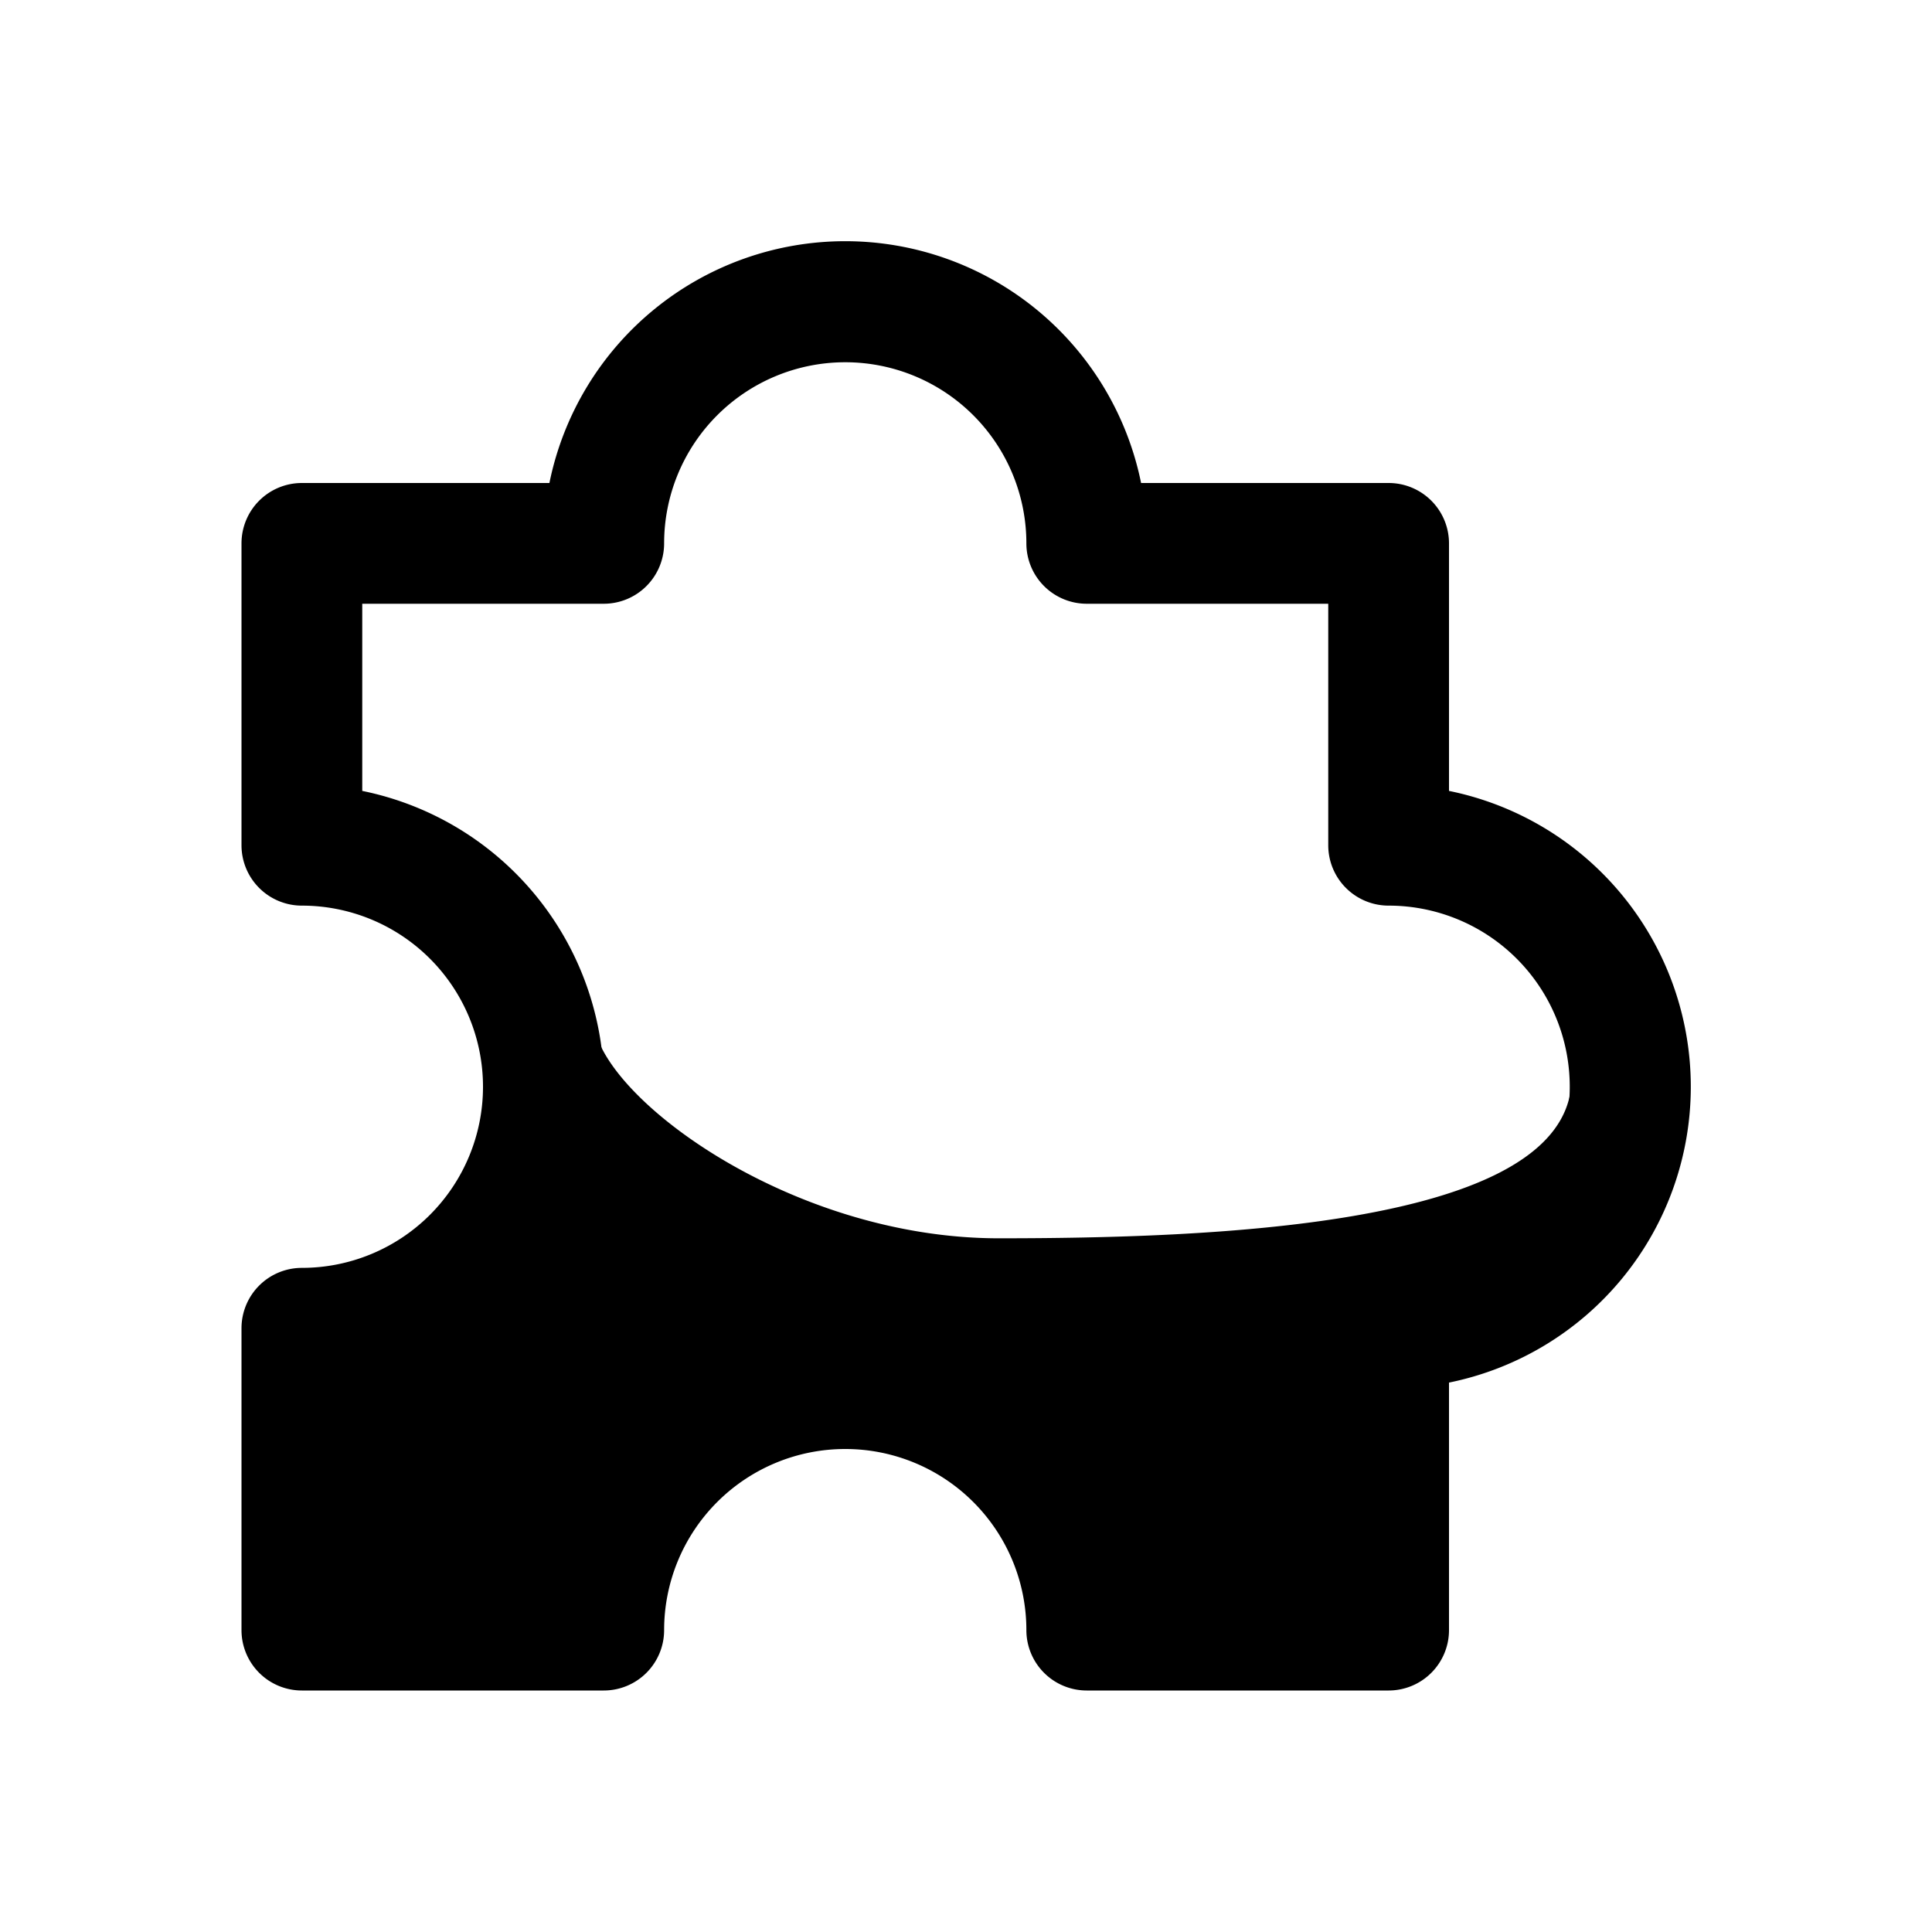
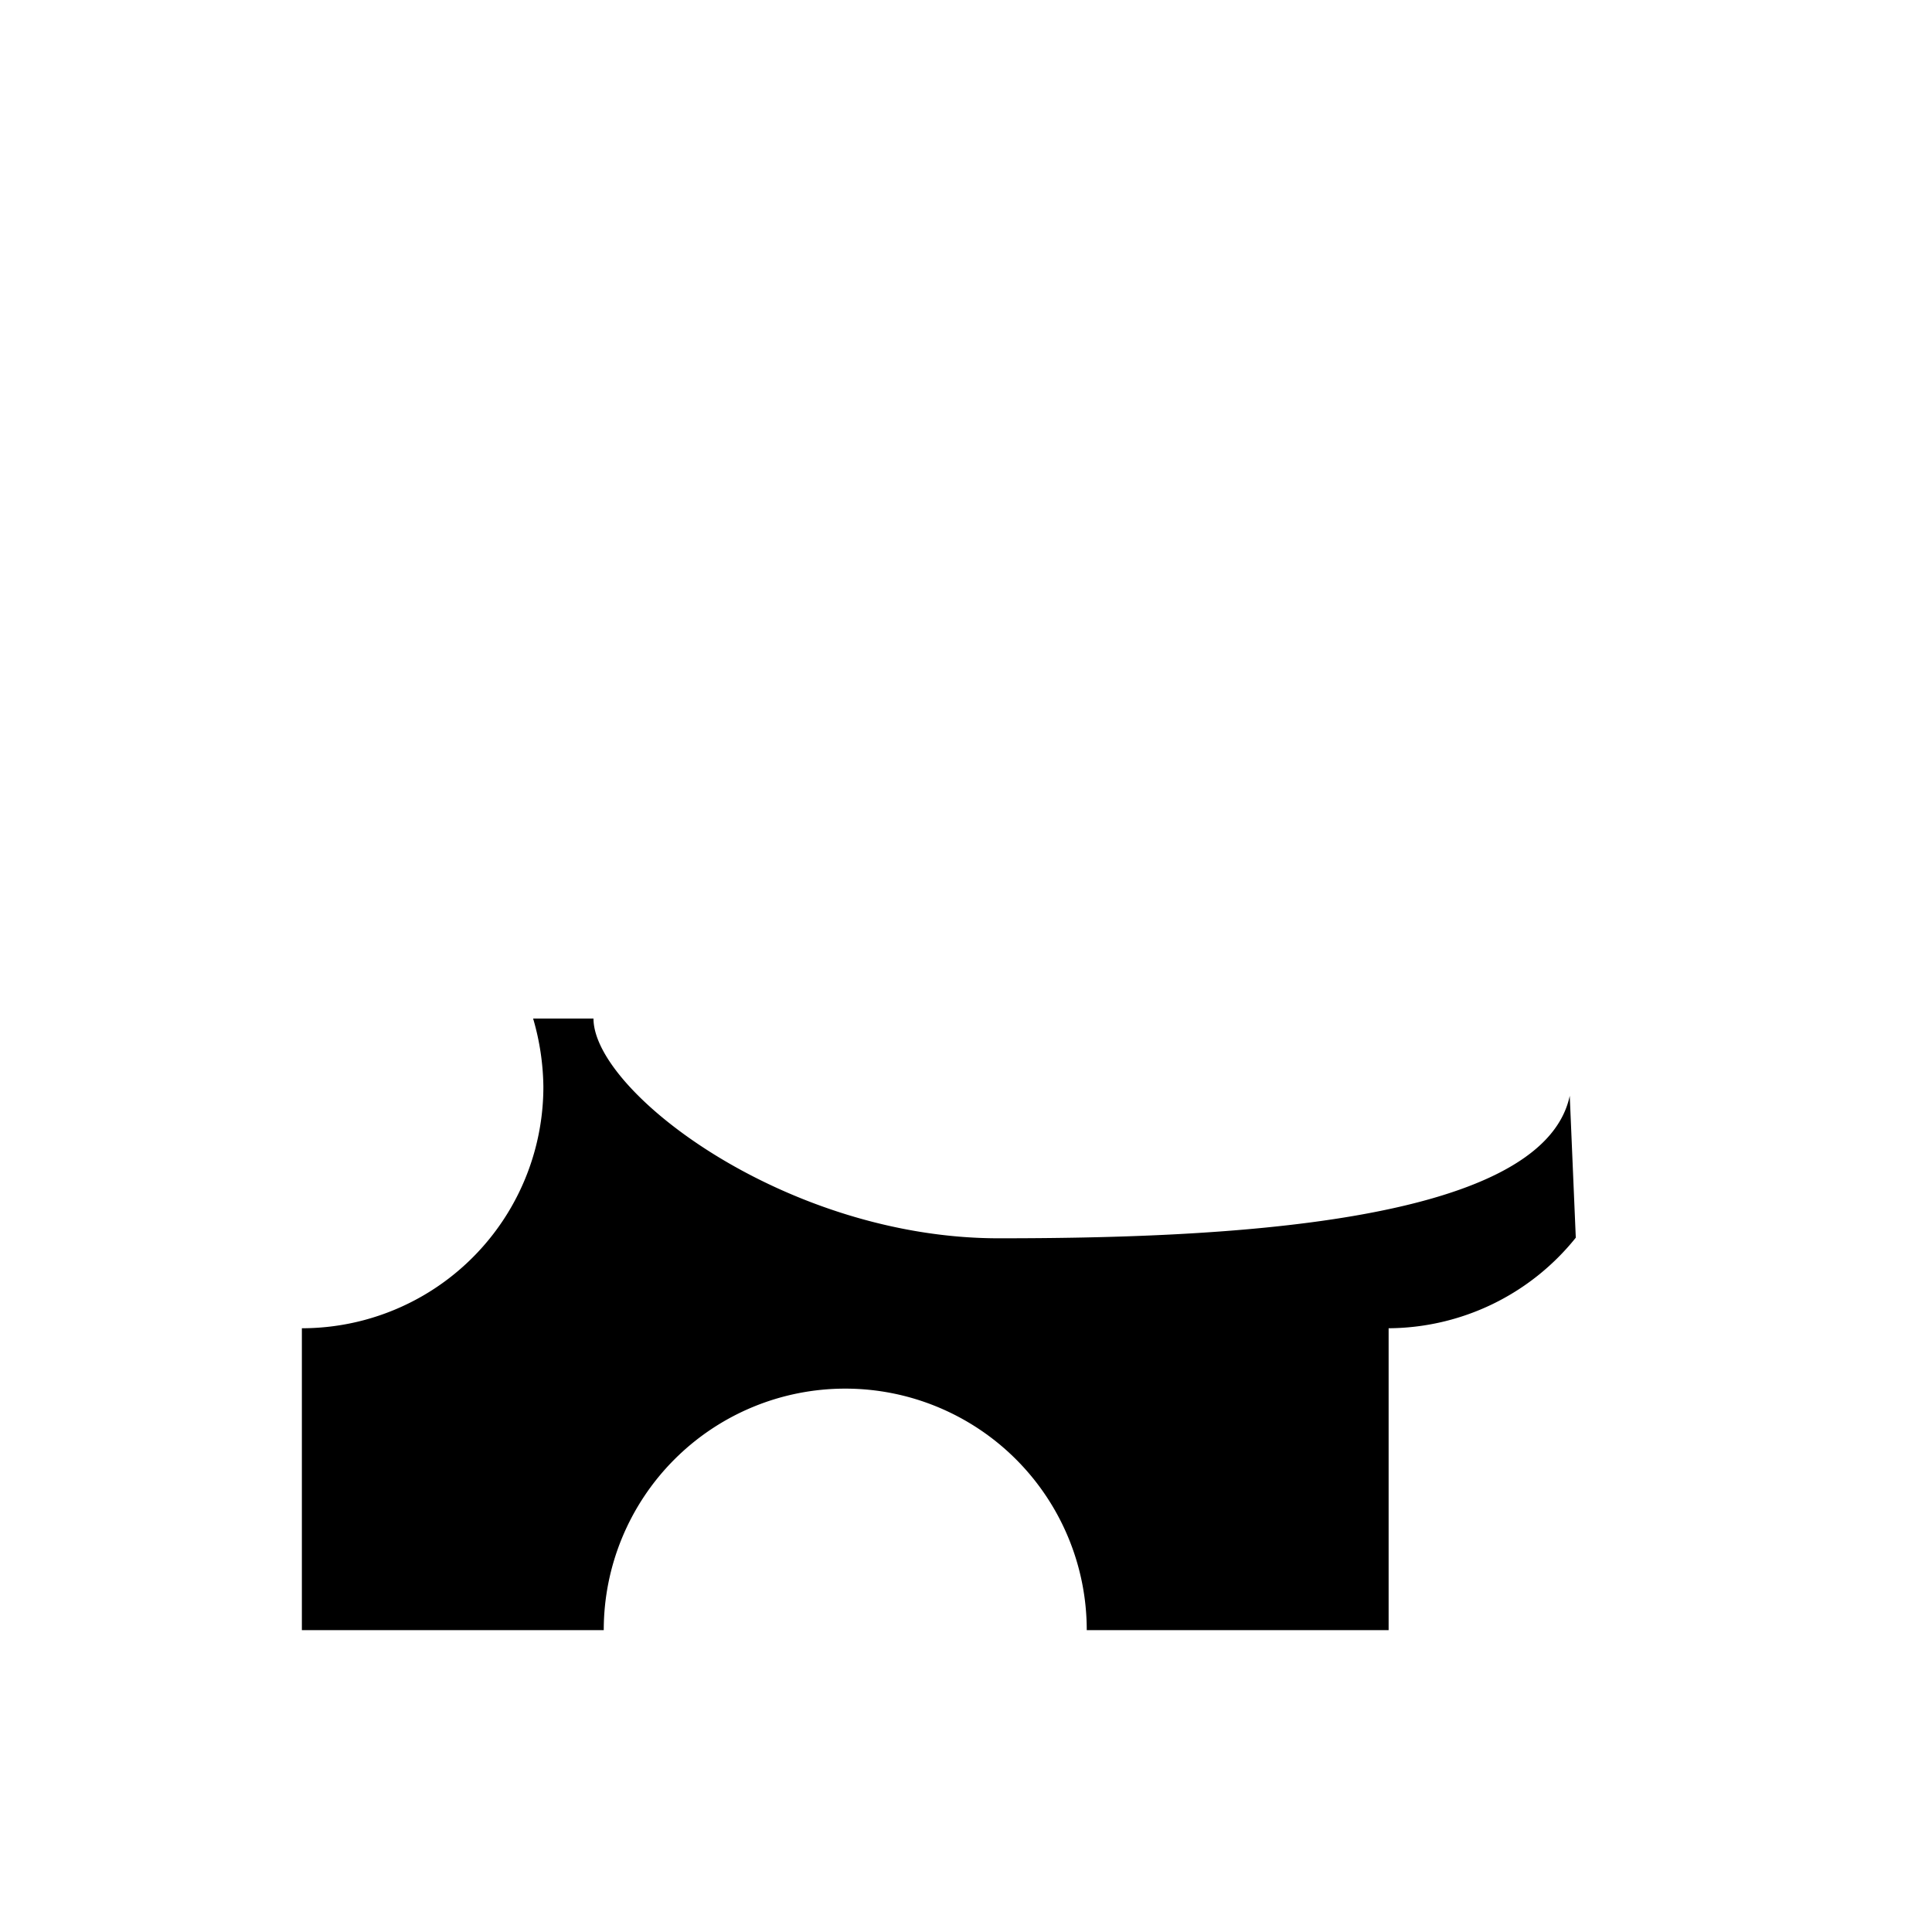
<svg xmlns="http://www.w3.org/2000/svg" fill="#000000" width="800px" height="800px" viewBox="0 0 32 32">
  <title />
  <g data-name="Layer 75" id="Layer_75">
-     <path d="M23,28H18a1,1,0,0,1-1-1,3,3,0,0,0-6,0,1,1,0,0,1-1,1H5a1,1,0,0,1-1-1V22a1,1,0,0,1,1-1,3,3,0,0,0,0-6,1,1,0,0,1-1-1V9A1,1,0,0,1,5,8H9.1a5,5,0,0,1,9.8,0H23a1,1,0,0,1,1,1v4.1a5,5,0,0,1,0,9.8V27A1,1,0,0,1,23,28Zm-4.1-2H22V22a1,1,0,0,1,1-1,3,3,0,0,0,0-6,1,1,0,0,1-1-1V10H18a1,1,0,0,1-1-1,3,3,0,0,0-6,0,1,1,0,0,1-1,1H6v3.1a5,5,0,0,1,0,9.8V26H9.1a5,5,0,0,1,9.8,0Z" />
    <path d="M26,18.15c-.46,2.16-5.94,2.36-9.46,2.36s-6.71-2.43-6.71-3.64h-1A4.17,4.17,0,0,1,9,18a4,4,0,0,1-4,4v5h5a4,4,0,0,1,8,0h5V22a4,4,0,0,0,3.1-1.5Z" />
  </g>
</svg>